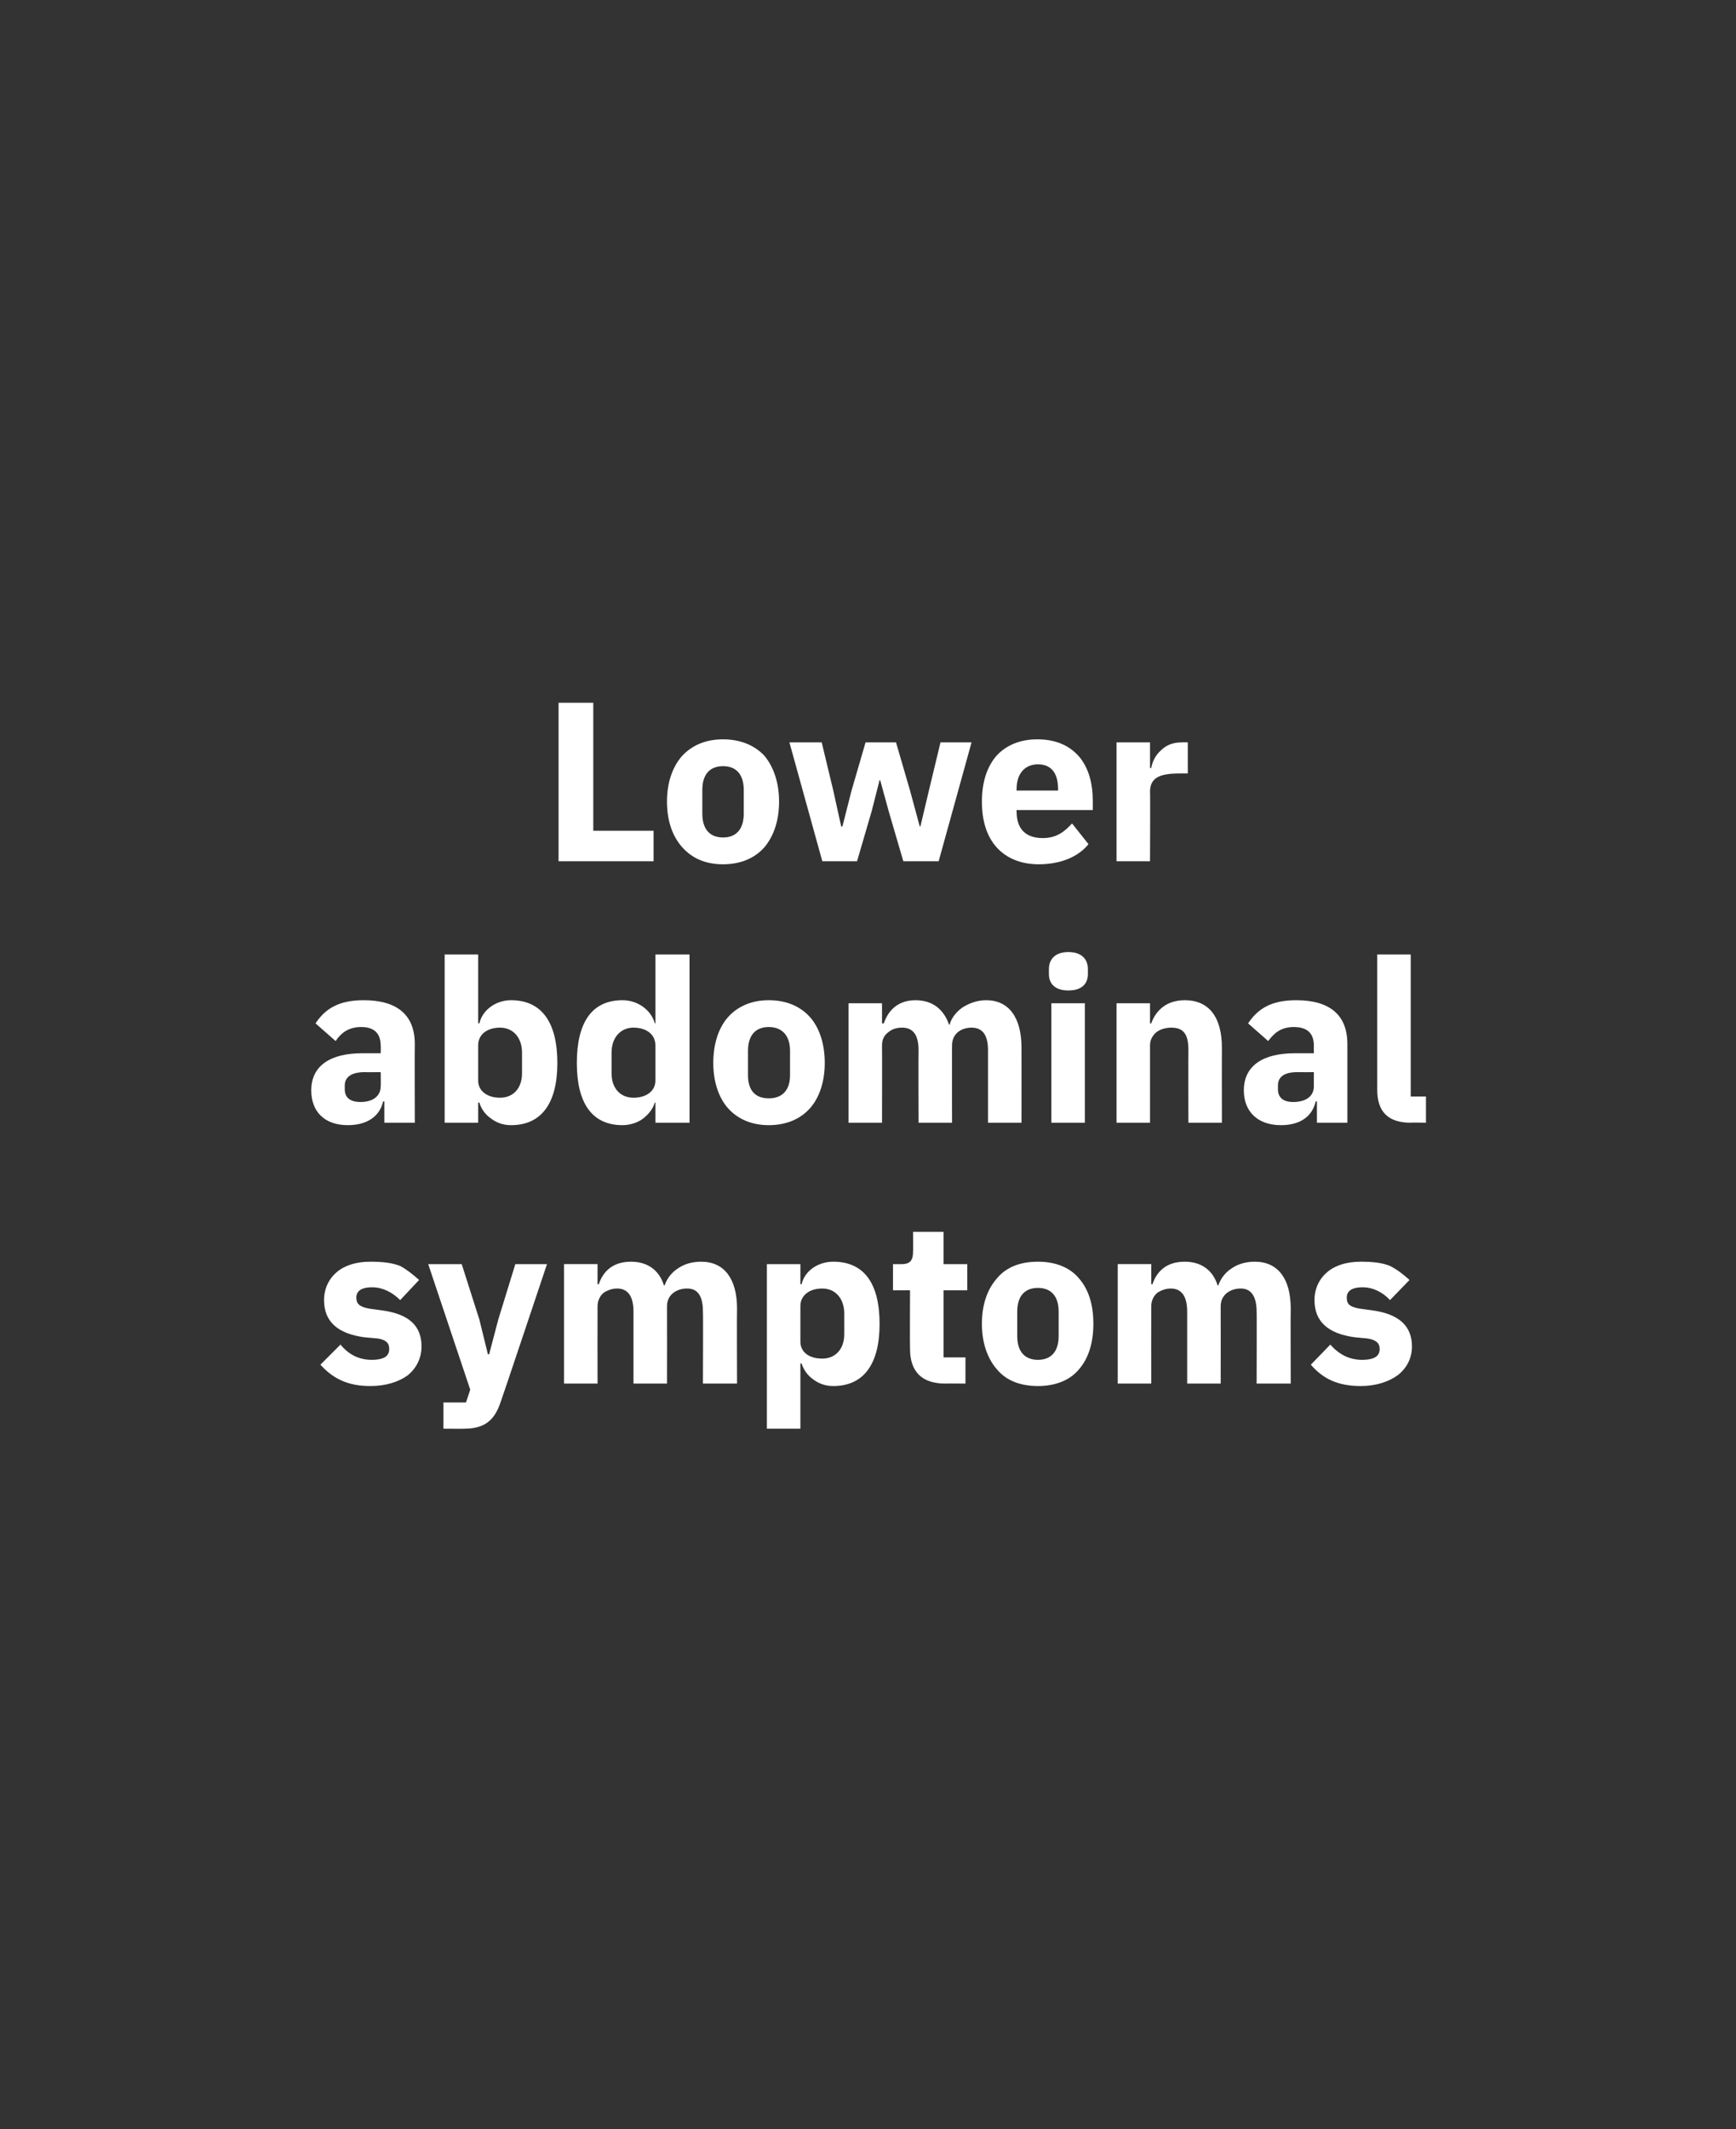
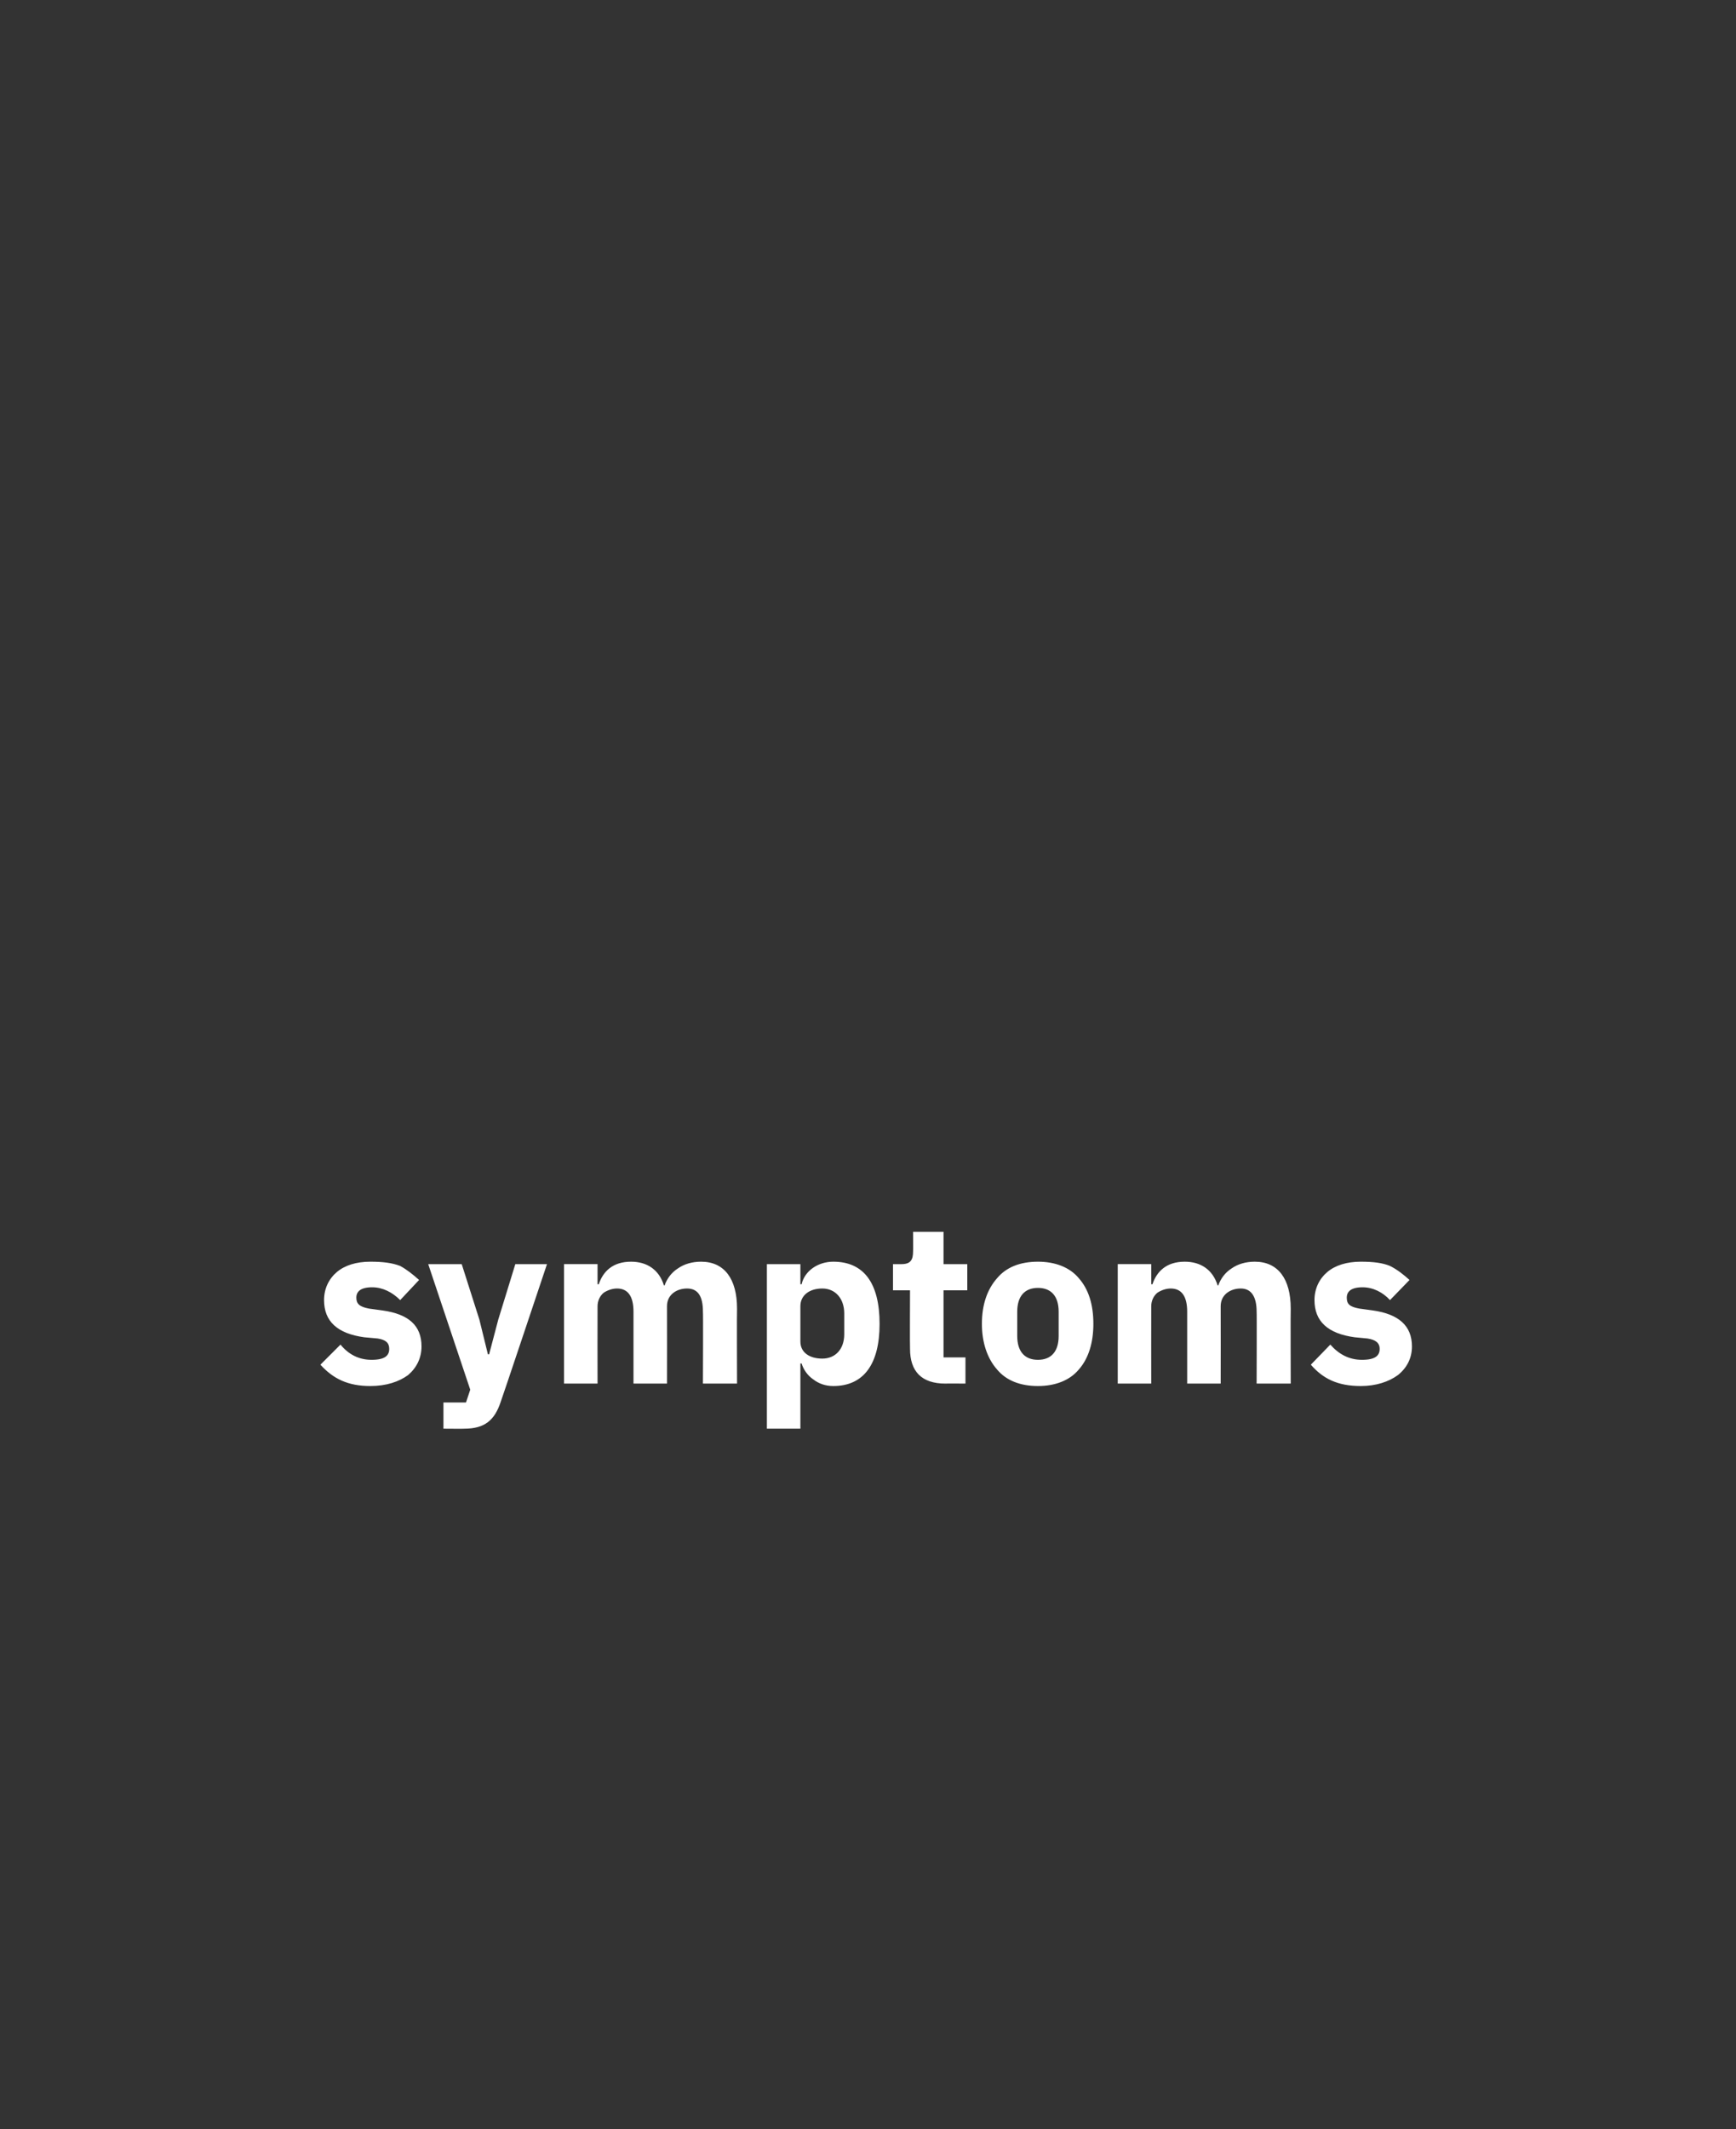
<svg xmlns="http://www.w3.org/2000/svg" version="1.1" width="285px" height="349.3px" viewBox="0 -1 285 349.3" style="top:-1px">
  <rect x="0" y="-1" width="285" height="349.3" fill="#333333" stroke="none" />
  <desc>Lower abdominal symptoms</desc>
  <defs />
  <g id="Polygon172223">
    <path d="m67 224.6c1.4-1.2 2.2-2.8 2.2-4.7c0-3.4-2.1-5.3-6.4-5.9l-2.2-.3c-1.6-.3-2.1-.8-2.1-1.8c0-1 .7-1.7 2.6-1.7c1.7 0 3.3.8 4.6 2.1l3.1-3.3c-1-.9-2-1.7-3.1-2.3c-1.3-.5-2.8-.7-4.9-.7c-2.3 0-4.2.6-5.5 1.7c-1.3 1.1-2.1 2.7-2.1 4.6c0 3.5 2.2 5.5 6.6 6.1l2.2.2c1.3.2 1.9.7 1.9 1.7c0 1.1-.7 1.8-2.9 1.8c-2.1 0-3.8-.9-5.1-2.5l-3.3 3.3c2.1 2.3 4.5 3.5 8.2 3.5c2.6 0 4.7-.7 6.2-1.8zm14.8-9.1l-1.5 5.7h-.2l-1.4-5.7l-2.9-9.1h-5.5l6.9 20.6l-.7 2.1h-3.7v4.3s3.44.03 3.4 0c3.4 0 5-1.4 6-4.4c.04-.01 7.6-22.6 7.6-22.6h-5.2l-2.8 9.1zM98.1 226s-.02-12.7 0-12.7c0-.9.4-1.7 1-2.2c.6-.4 1.4-.7 2.2-.7c1.8 0 2.7 1.3 2.7 3.8V226h5.5s.02-12.7 0-12.7c0-1.9 1.6-2.9 3.3-2.9c1.8 0 2.6 1.3 2.6 3.8c.05-.04 0 11.8 0 11.8h5.6s-.04-12.29 0-12.3c0-4.9-2.1-7.7-5.9-7.7c-1.5 0-2.8.4-3.8 1.1c-1.1.7-1.8 1.7-2.2 2.8h-.1c-.8-2.6-2.8-3.9-5.4-3.9c-3 0-4.6 1.6-5.3 3.7c0 .02-.2 0-.2 0v-3.3h-5.5V226h5.5zm27.8 7.4h5.5v-10.7h.2c.3 1 1 2 1.9 2.6c.9.7 2 1.1 3.3 1.1c5 0 7.6-3.6 7.6-10.2c0-6.7-2.6-10.2-7.6-10.2c-2.5 0-4.7 1.5-5.2 3.7h-.2v-3.3h-5.5v27zm5.5-14.3v-5.8c0-1.8 1.5-2.9 3.6-2.9c2.1 0 3.6 1.6 3.6 4.1v3.4c0 2.5-1.5 4-3.6 4c-2.1 0-3.6-1-3.6-2.8zm27.1 6.9v-4.3h-3.6v-11h3.9v-4.3h-3.9v-5.3h-5s.02 3.22 0 3.2c0 1.4-.4 2.1-1.9 2.1h-1.4v4.3h2.8s-.04 9.57 0 9.6c0 3.7 1.9 5.7 5.8 5.7c-.03-.03 3.3 0 3.3 0zm18.6-2.3c1.6-1.8 2.4-4.4 2.4-7.5c0-3.2-.8-5.7-2.4-7.5c-1.5-1.8-3.9-2.7-6.7-2.7c-2.9 0-5.2.9-6.7 2.7c-1.6 1.8-2.5 4.3-2.5 7.5c0 3.1.9 5.7 2.5 7.5c1.5 1.8 3.8 2.7 6.7 2.7c2.8 0 5.2-.9 6.7-2.7zm-10.1-5.5v-4c0-2.5 1.2-3.9 3.4-3.9c2.2 0 3.4 1.4 3.4 3.9v4c0 2.5-1.2 3.9-3.4 3.9c-2.2 0-3.4-1.4-3.4-3.9zm22 7.8s-.02-12.7 0-12.7c0-.9.4-1.7 1-2.2c.6-.4 1.4-.7 2.2-.7c1.8 0 2.7 1.3 2.7 3.8V226h5.5s.02-12.7 0-12.7c0-1.9 1.6-2.9 3.3-2.9c1.7 0 2.6 1.3 2.6 3.8c.04-.04 0 11.8 0 11.8h5.6s-.04-12.29 0-12.3c0-4.9-2.1-7.7-5.9-7.7c-1.5 0-2.8.4-3.8 1.1c-1.1.7-1.8 1.7-2.2 2.8h-.1c-.8-2.6-2.8-3.9-5.4-3.9c-3 0-4.6 1.6-5.3 3.7c0 .02-.2 0-.2 0v-3.3h-5.5V226h5.5zm40.5-1.4c1.5-1.2 2.3-2.8 2.3-4.7c0-3.4-2.2-5.3-6.4-5.9l-2.2-.3c-1.7-.3-2.1-.8-2.1-1.8c0-1 .7-1.7 2.6-1.7c1.7 0 3.3.8 4.5 2.1l3.2-3.3c-1-.9-2-1.7-3.2-2.3c-1.2-.5-2.7-.7-4.8-.7c-2.3 0-4.2.6-5.5 1.7c-1.3 1.1-2.1 2.7-2.1 4.6c0 3.5 2.2 5.5 6.6 6.1l2.1.2c1.3.2 2 .7 2 1.7c0 1.1-.7 1.8-2.9 1.8c-2.1 0-3.8-.9-5.2-2.5l-3.2 3.3c2 2.3 4.4 3.5 8.2 3.5c2.5 0 4.6-.7 6.1-1.8z" stroke="none" fill="#fff" />
  </g>
  <g id="Polygon172222">
-     <path d="m68.1 170.3c-.04-.01 0 12.9 0 12.9h-5v-3.5s-.22.02-.2 0c-.6 2.6-2.8 3.9-5.8 3.9c-3.9 0-6-2.3-6-5.7c0-4.1 3.2-6.1 8.4-6.1h3s.04-1.24 0-1.2c0-1.9-.9-3.1-3.2-3.1c-2.2 0-3.4 1.1-4.2 2.3l-3.3-2.9c1.6-2.4 3.8-3.8 7.9-3.8c5.6 0 8.4 2.5 8.4 7.2zm-5.6 4.6s-2.64.02-2.6 0c-2.2 0-3.3.8-3.3 2.2v.6c0 1.4.9 2.1 2.6 2.1c1.8 0 3.3-.8 3.3-2.6c.04.03 0-2.3 0-2.3zm10.5 8.3h5.5v-3.3s.18-.03.2 0c.3 1 .9 1.9 1.9 2.6c.9.7 2 1.1 3.3 1.1c5 0 7.6-3.6 7.6-10.2c0-6.7-2.6-10.3-7.6-10.3c-2.5 0-4.7 1.6-5.2 3.8c-.02-.03-.2 0-.2 0v-11.3H73v27.6zm5.5-6.9v-5.8c0-1.8 1.5-2.9 3.6-2.9c2.1 0 3.6 1.6 3.6 4.1v3.4c0 2.5-1.5 4-3.6 4c-2.1 0-3.6-1.1-3.6-2.8zm29.1 6.9h5.6v-27.6h-5.6v11.3s-.15-.03-.1 0c-.6-2.2-2.8-3.8-5.3-3.8c-5 0-7.5 3.6-7.5 10.3c0 6.6 2.5 10.2 7.5 10.2c1.2 0 2.5-.4 3.4-1.1c.9-.7 1.6-1.6 1.9-2.6c-.05-.03.1 0 .1 0v3.3zm-7.2-8.1v-3.4c0-2.5 1.5-4.1 3.6-4.1c2.1 0 3.6 1.1 3.6 2.9v5.8c0 1.7-1.5 2.8-3.6 2.8c-2.1 0-3.6-1.5-3.6-4zm32.6 5.7c1.5-1.7 2.4-4.3 2.4-7.4c0-3.2-.9-5.8-2.4-7.5c-1.6-1.8-3.9-2.8-6.8-2.8c-2.8 0-5.1 1-6.7 2.8c-1.5 1.7-2.4 4.3-2.4 7.5c0 3.1.9 5.7 2.4 7.4c1.6 1.8 3.9 2.8 6.7 2.8c2.9 0 5.2-1 6.8-2.8zm-10.2-5.4v-4c0-2.5 1.2-3.9 3.4-3.9c2.2 0 3.5 1.4 3.5 3.9v4c0 2.5-1.3 3.8-3.5 3.8c-2.2 0-3.4-1.3-3.4-3.8zm22 7.8s.03-12.72 0-12.7c0-1 .4-1.7 1.1-2.2c.6-.5 1.4-.7 2.2-.7c1.8 0 2.7 1.2 2.7 3.7c-.04.04 0 11.9 0 11.9h5.5s-.03-12.72 0-12.7c0-2 1.6-2.9 3.2-2.9c1.8 0 2.7 1.2 2.7 3.7v11.9h5.5s.01-12.31 0-12.3c0-5-2.1-7.8-5.8-7.8c-1.5 0-2.8.5-3.9 1.2c-1 .7-1.8 1.7-2.1 2.8h-.1c-.9-2.6-2.8-4-5.5-4c-2.9 0-4.5 1.7-5.2 3.8h-.3v-3.3h-5.5v19.6h5.5zm33.8-24.4v-.8c0-1.6-1-2.8-3.2-2.8c-2.2 0-3.2 1.2-3.2 2.8v.8c0 1.6 1 2.7 3.2 2.7c2.2 0 3.2-1.1 3.2-2.7zm-6 24.4h5.5v-19.6h-5.5v19.6zm16.2 0v-12.7c0-1 .5-1.7 1.1-2.2c.7-.5 1.6-.7 2.4-.7c2.1 0 2.8 1.2 2.8 3.7c-.03.04 0 11.9 0 11.9h5.5s-.02-12.31 0-12.3c0-5-2.1-7.8-6.1-7.8c-3.1 0-4.8 1.8-5.5 3.8h-.2v-3.3h-5.5v19.6h5.5zm32.4-12.9v12.9h-5v-3.5s-.19.02-.2 0c-.6 2.6-2.7 3.9-5.7 3.9c-3.9 0-6.1-2.3-6.1-5.7c0-4.1 3.2-6.1 8.4-6.1h3.1s-.02-1.24 0-1.2c0-1.9-.9-3.1-3.3-3.1c-2.2 0-3.3 1.1-4.2 2.3l-3.3-2.9c1.6-2.4 3.8-3.8 7.9-3.8c5.6 0 8.4 2.5 8.4 7.2zm-5.5 4.6s-2.7.02-2.7 0c-2.2 0-3.2.8-3.2 2.2v.6c0 1.4.9 2.1 2.5 2.1c1.9 0 3.4-.8 3.4-2.6c-.02.03 0-2.3 0-2.3zm18.4 8.3v-4.3h-2.5v-23.3h-5.5v22.2c0 3.5 1.7 5.4 5.5 5.4c-.01-.05 2.5 0 2.5 0z" stroke="none" fill="#fff" />
-   </g>
+     </g>
  <g id="Polygon172221">
-     <path d="m107.3 140.3v-5h-9.9v-21h-5.7v26h15.6zm18.2-2.3c1.5-1.8 2.4-4.3 2.4-7.5c0-3.1-.9-5.7-2.4-7.5c-1.6-1.7-3.9-2.7-6.8-2.7c-2.9 0-5.1 1-6.7 2.7c-1.6 1.8-2.5 4.4-2.5 7.5c0 3.2.9 5.7 2.5 7.5c1.6 1.8 3.8 2.8 6.7 2.8c2.9 0 5.2-1 6.8-2.8zm-10.2-5.5v-3.9c0-2.5 1.2-3.9 3.4-3.9c2.2 0 3.4 1.4 3.4 3.9v3.9c0 2.5-1.2 3.9-3.4 3.9c-2.2 0-3.4-1.4-3.4-3.9zm19.7 7.8h5.7l2.4-8.2l1.3-5.1h.1l1.4 5.1l2.4 8.2h5.8l5.4-19.5h-5.1l-1.9 7.9l-1.4 5.9h-.1l-1.6-5.9l-2.3-7.9h-5l-2.3 7.9l-1.5 5.9h-.2l-1.3-5.9l-1.9-7.9h-5.3l5.4 19.5zm43.7-2.8l-2.7-3.4c-1.2 1.3-2.5 2.4-4.8 2.4c-3 0-4.3-1.7-4.3-4.3c-.04.05 0-.3 0-.3h12.5s.02-1.59 0-1.6c0-2.6-.6-5.1-2.1-7c-1.5-1.8-3.7-3-7-3c-2.9 0-5.2 1-6.8 2.8c-1.5 1.8-2.3 4.3-2.3 7.4c0 3.2.8 5.7 2.4 7.5c1.6 1.8 4 2.8 6.9 2.8c3.6 0 6.5-1.2 8.2-3.3zm-5-9.1v.3h-6.8s-.04-.29 0-.3c0-2.4 1.3-4 3.5-4c2.3 0 3.3 1.6 3.3 4zm15.1 11.9s.05-11.41 0-11.4c0-2.3 1.6-3 4.8-3h1.4v-5.1s-.97-.03-1 0c-1.5 0-2.6.5-3.4 1.3c-.9.8-1.4 1.8-1.6 2.9c.03.02-.2 0-.2 0v-4.2h-5.5v19.5h5.5z" stroke="none" fill="#fff" />
-   </g>
+     </g>
</svg>